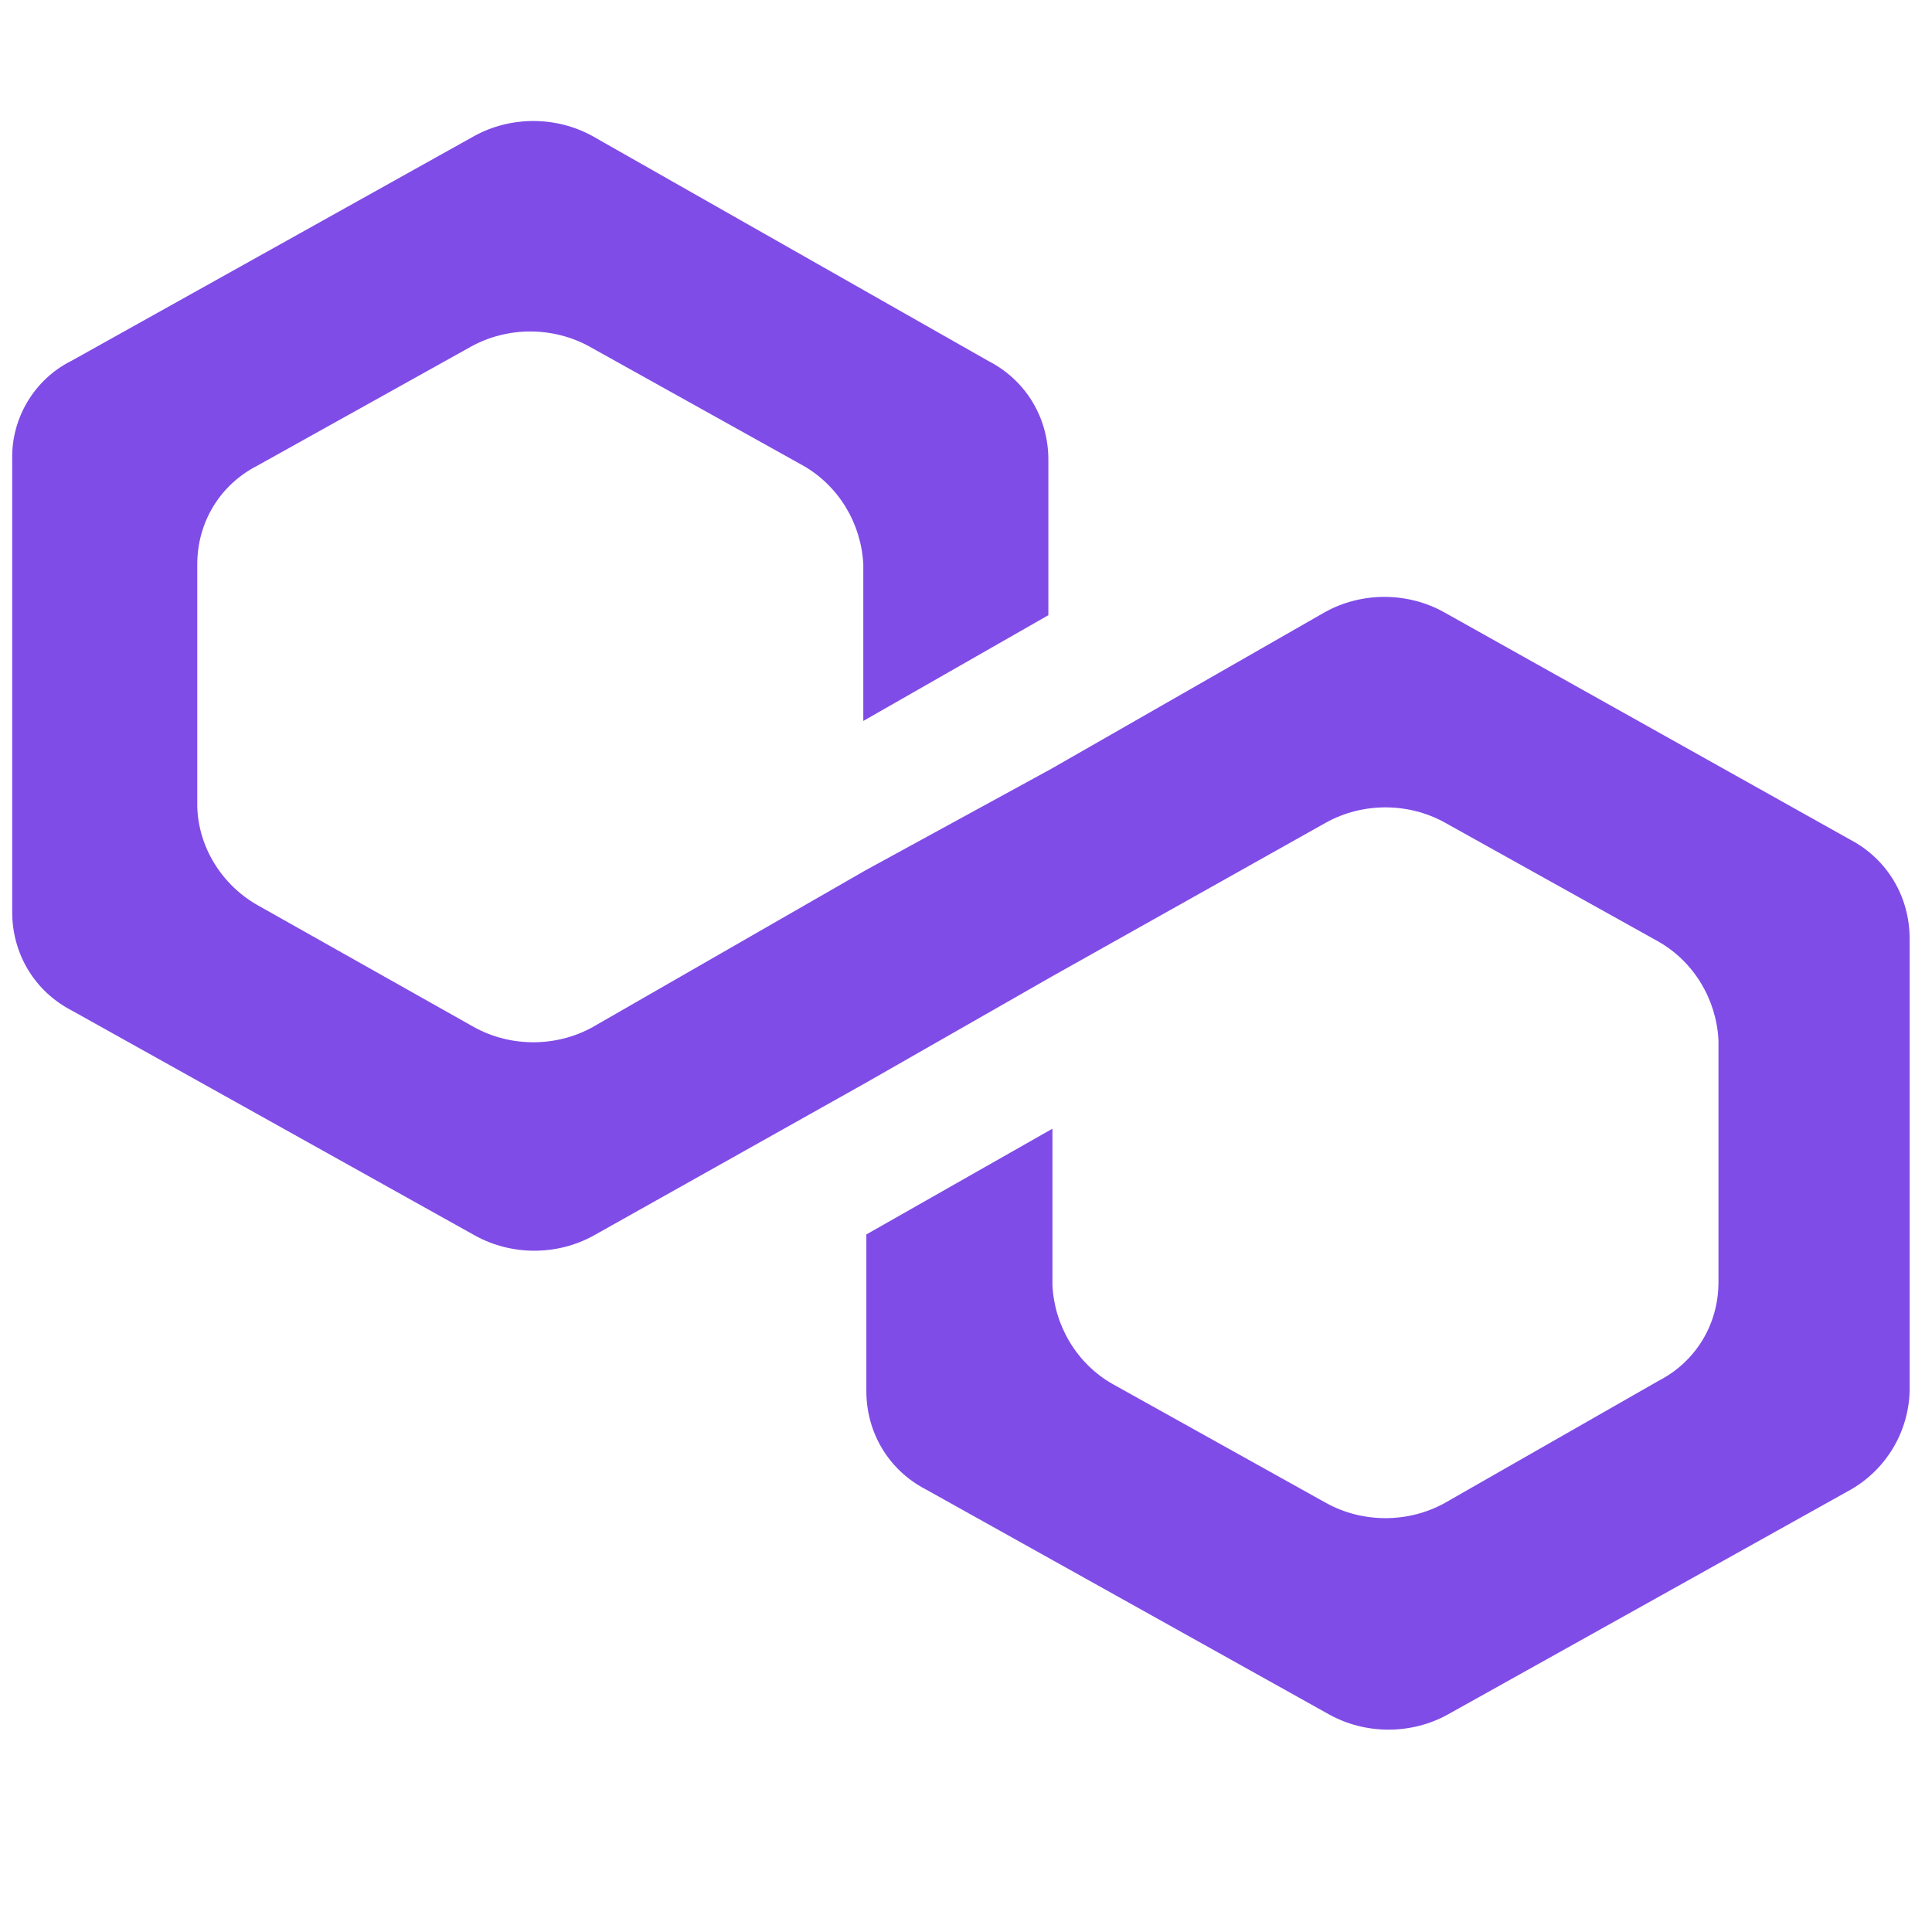
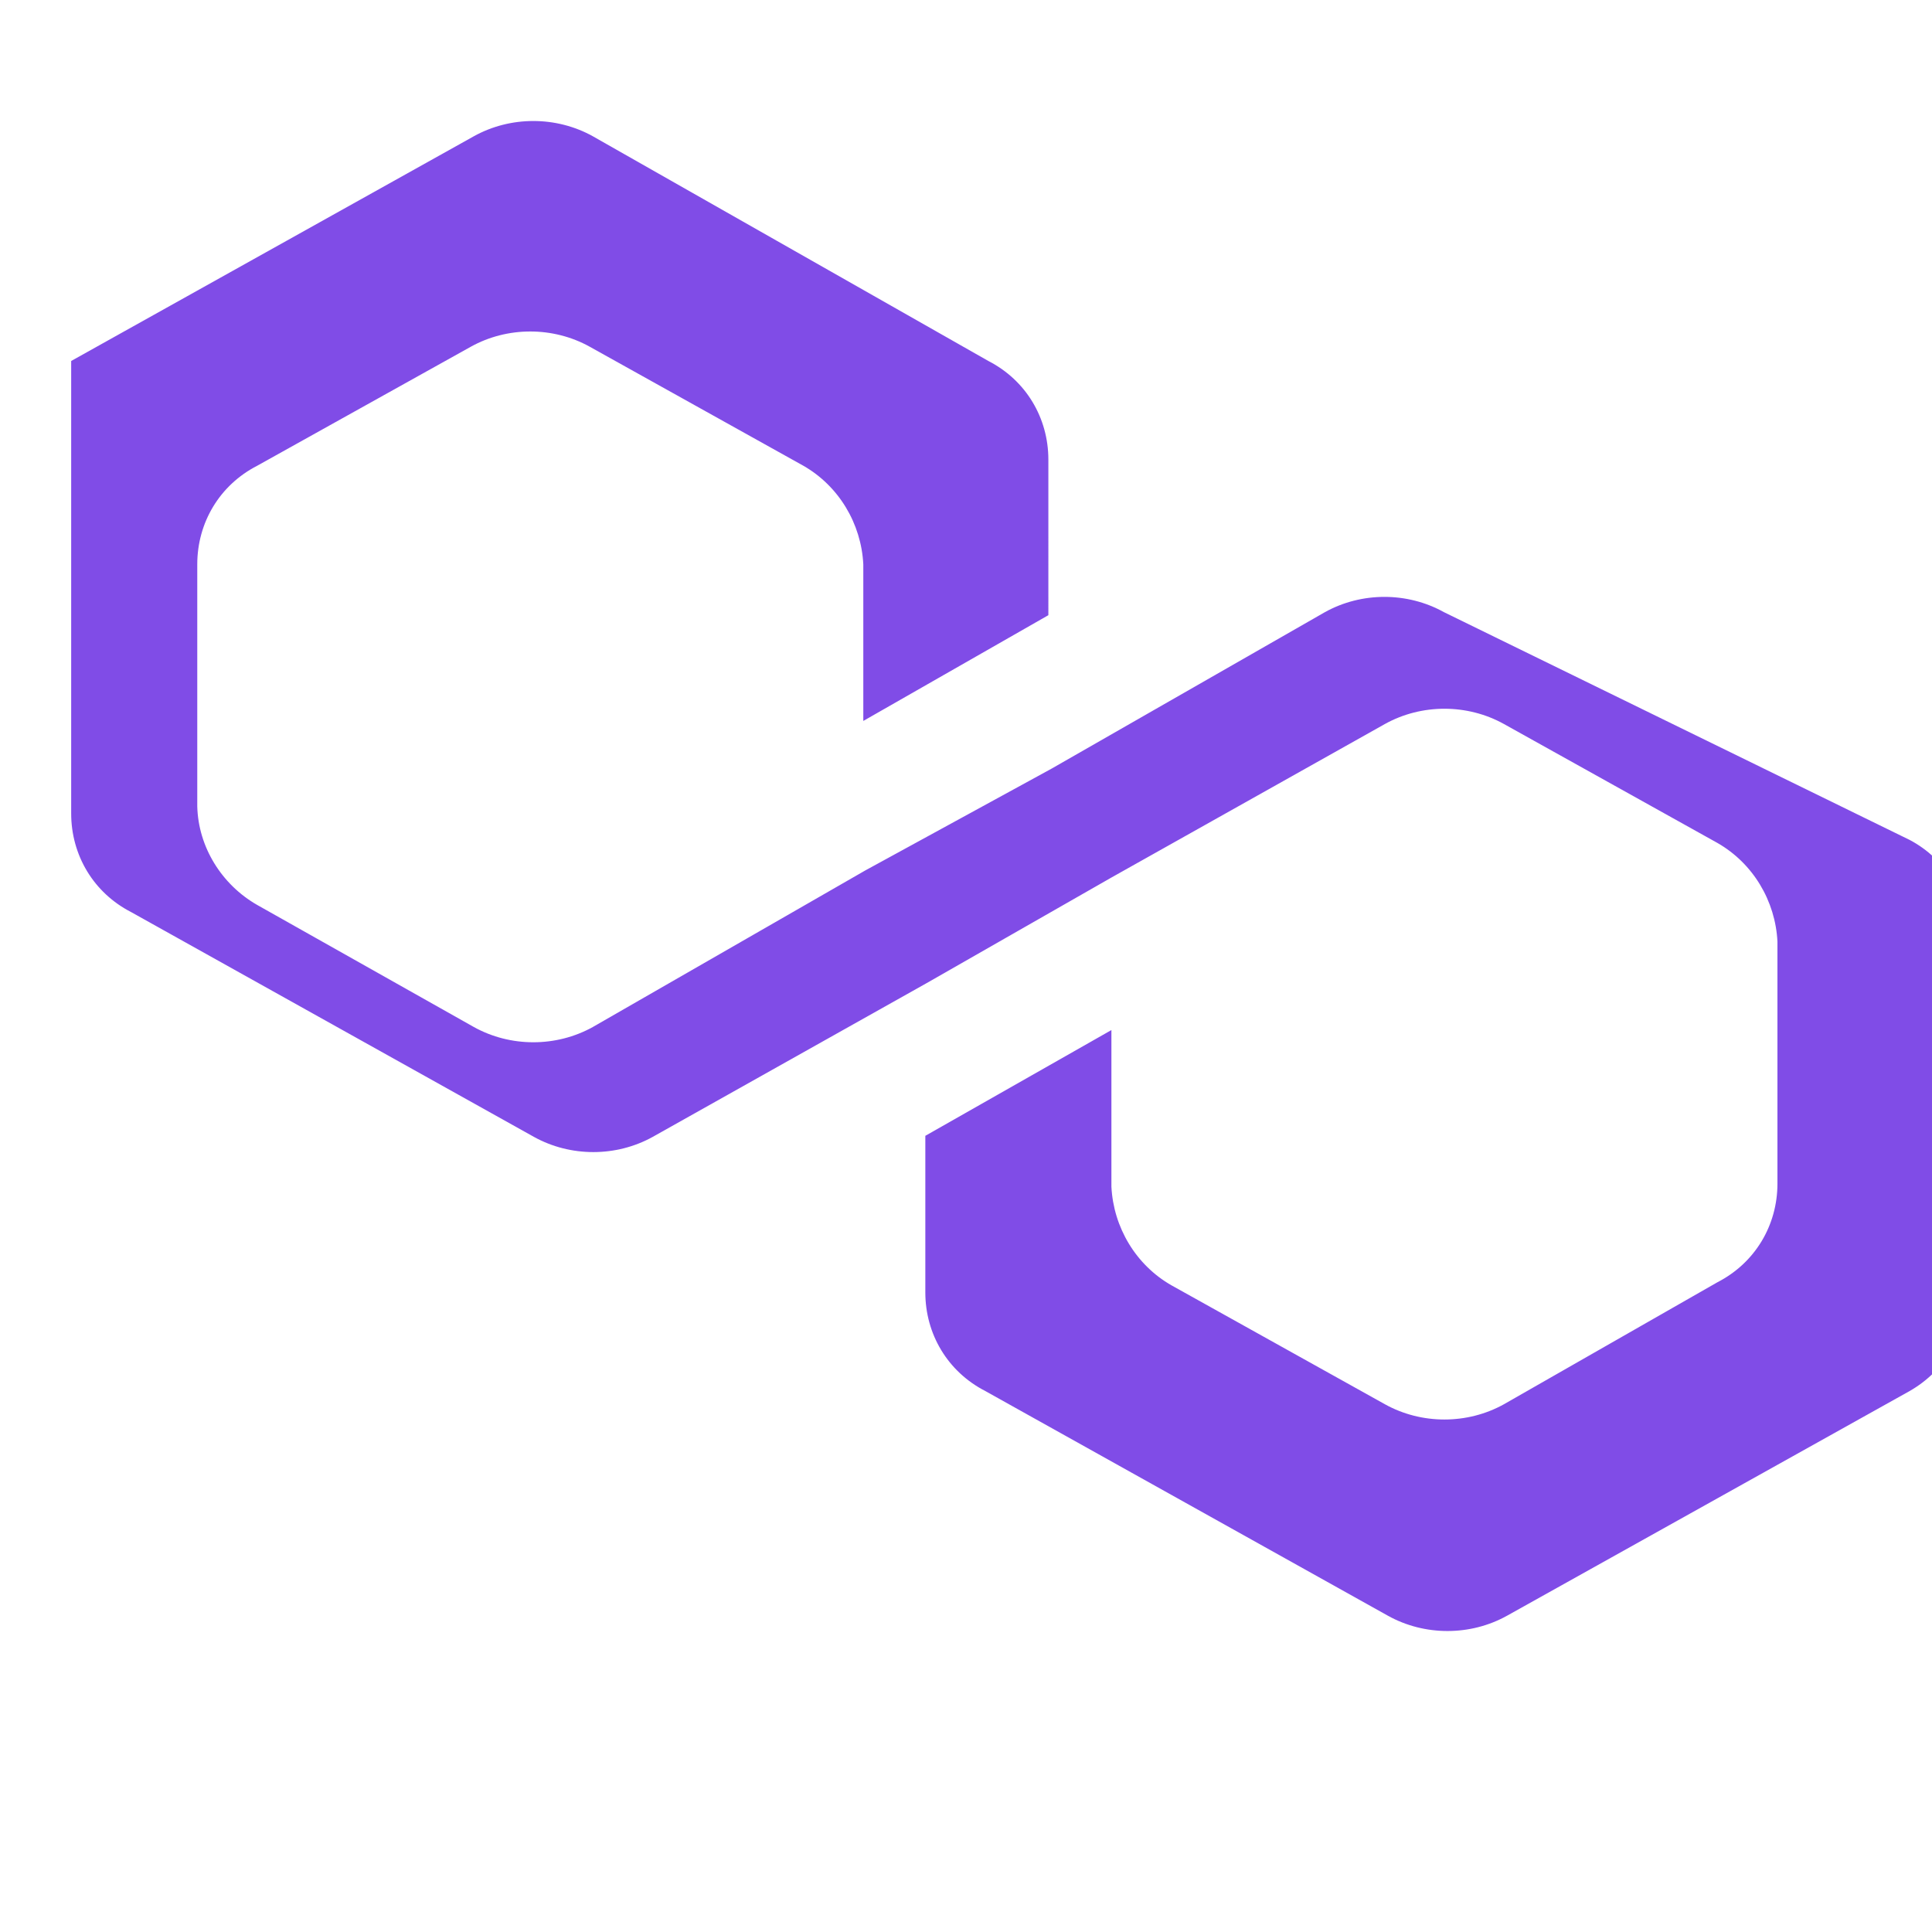
<svg xmlns="http://www.w3.org/2000/svg" version="1.1" id="Layer_1" x="0px" y="0px" viewBox="0 0 19 19" style="enable-background:new 0 0 19 19;" xml:space="preserve">
  <style type="text/css">
	.st0{fill-rule:evenodd;clip-rule:evenodd;fill:#FFFFFF;}
	.st1{fill-rule:evenodd;clip-rule:evenodd;fill:#656DA8;}
	.st2{fill:#656DA8;}
	.st3{fill:#636890;}
	.st4{fill:#8992B1;}
	.st5{fill:#454A74;}
	.st6{fill:#EC1C79;}
	.st7{fill:#FFFFFF;}
	.st8{fill-rule:evenodd;clip-rule:evenodd;}
	.st9{fill:#2775CA;}
	.st10{fill-rule:evenodd;clip-rule:evenodd;fill:#50AF95;}
	.st11{fill:#5A5564;}
	.st12{fill:#F09242;}
	.st13{fill:#282138;}
	.st14{fill:#F5AC37;}
	.st15{fill:#FEFEFD;}
	.st16{fill-rule:evenodd;clip-rule:evenodd;fill:#F0B90B;}
	.st17{fill-rule:evenodd;clip-rule:evenodd;fill:#F09242;}
	.st18{fill:#804CE7;}
	.st19{fill:#FF862E;}
</style>
-   <path id="Path_7667_00000150073063084155764510000009176055668743001751_" class="st18" d="M14.2,6.02c-0.36-0.2-0.81-0.2-1.17,0  l-2.69,1.54l-1.83,1L5.83,10.1c-0.36,0.2-0.81,0.2-1.17,0L2.53,8.9C2.18,8.7,1.95,8.33,1.94,7.93V5.55c0-0.41,0.22-0.78,0.59-0.97  l2.1-1.17c0.36-0.2,0.81-0.2,1.17,0l2.1,1.17c0.35,0.2,0.57,0.57,0.59,0.97v1.54l1.82-1.04V4.52c0-0.41-0.22-0.78-0.59-0.97  L5.83,1.34c-0.36-0.2-0.81-0.2-1.17,0L0.7,3.55C0.34,3.73,0.11,4.11,0.12,4.52v4.45c0,0.41,0.22,0.78,0.59,0.97l3.96,2.21  c0.36,0.2,0.81,0.2,1.17,0l2.69-1.51l1.82-1.04l2.69-1.51c0.36-0.2,0.81-0.2,1.17,0l2.1,1.17c0.35,0.2,0.57,0.57,0.59,0.97v2.38  c0,0.41-0.22,0.78-0.59,0.97l-2.1,1.2c-0.36,0.2-0.81,0.2-1.17,0l-2.1-1.17c-0.35-0.2-0.57-0.57-0.59-0.97v-1.54l-1.83,1.04v1.54  c0,0.41,0.22,0.78,0.59,0.97l3.96,2.21c0.36,0.2,0.81,0.2,1.17,0l3.96-2.21c0.35-0.2,0.57-0.57,0.58-0.97V9.23  c0-0.41-0.22-0.78-0.58-0.97L14.2,6.02z" />
+   <path id="Path_7667_00000150073063084155764510000009176055668743001751_" class="st18" d="M14.2,6.02c-0.36-0.2-0.81-0.2-1.17,0  l-2.69,1.54l-1.83,1L5.83,10.1c-0.36,0.2-0.81,0.2-1.17,0L2.53,8.9C2.18,8.7,1.95,8.33,1.94,7.93V5.55c0-0.41,0.22-0.78,0.59-0.97  l2.1-1.17c0.36-0.2,0.81-0.2,1.17,0l2.1,1.17c0.35,0.2,0.57,0.57,0.59,0.97v1.54l1.82-1.04V4.52c0-0.41-0.22-0.78-0.59-0.97  L5.83,1.34c-0.36-0.2-0.81-0.2-1.17,0L0.7,3.55v4.45c0,0.41,0.22,0.78,0.59,0.97l3.96,2.21  c0.36,0.2,0.81,0.2,1.17,0l2.69-1.51l1.82-1.04l2.69-1.51c0.36-0.2,0.81-0.2,1.17,0l2.1,1.17c0.35,0.2,0.57,0.57,0.59,0.97v2.38  c0,0.41-0.22,0.78-0.59,0.97l-2.1,1.2c-0.36,0.2-0.81,0.2-1.17,0l-2.1-1.17c-0.35-0.2-0.57-0.57-0.59-0.97v-1.54l-1.83,1.04v1.54  c0,0.41,0.22,0.78,0.59,0.97l3.96,2.21c0.36,0.2,0.81,0.2,1.17,0l3.96-2.21c0.35-0.2,0.57-0.57,0.58-0.97V9.23  c0-0.41-0.22-0.78-0.58-0.97L14.2,6.02z" />
</svg>